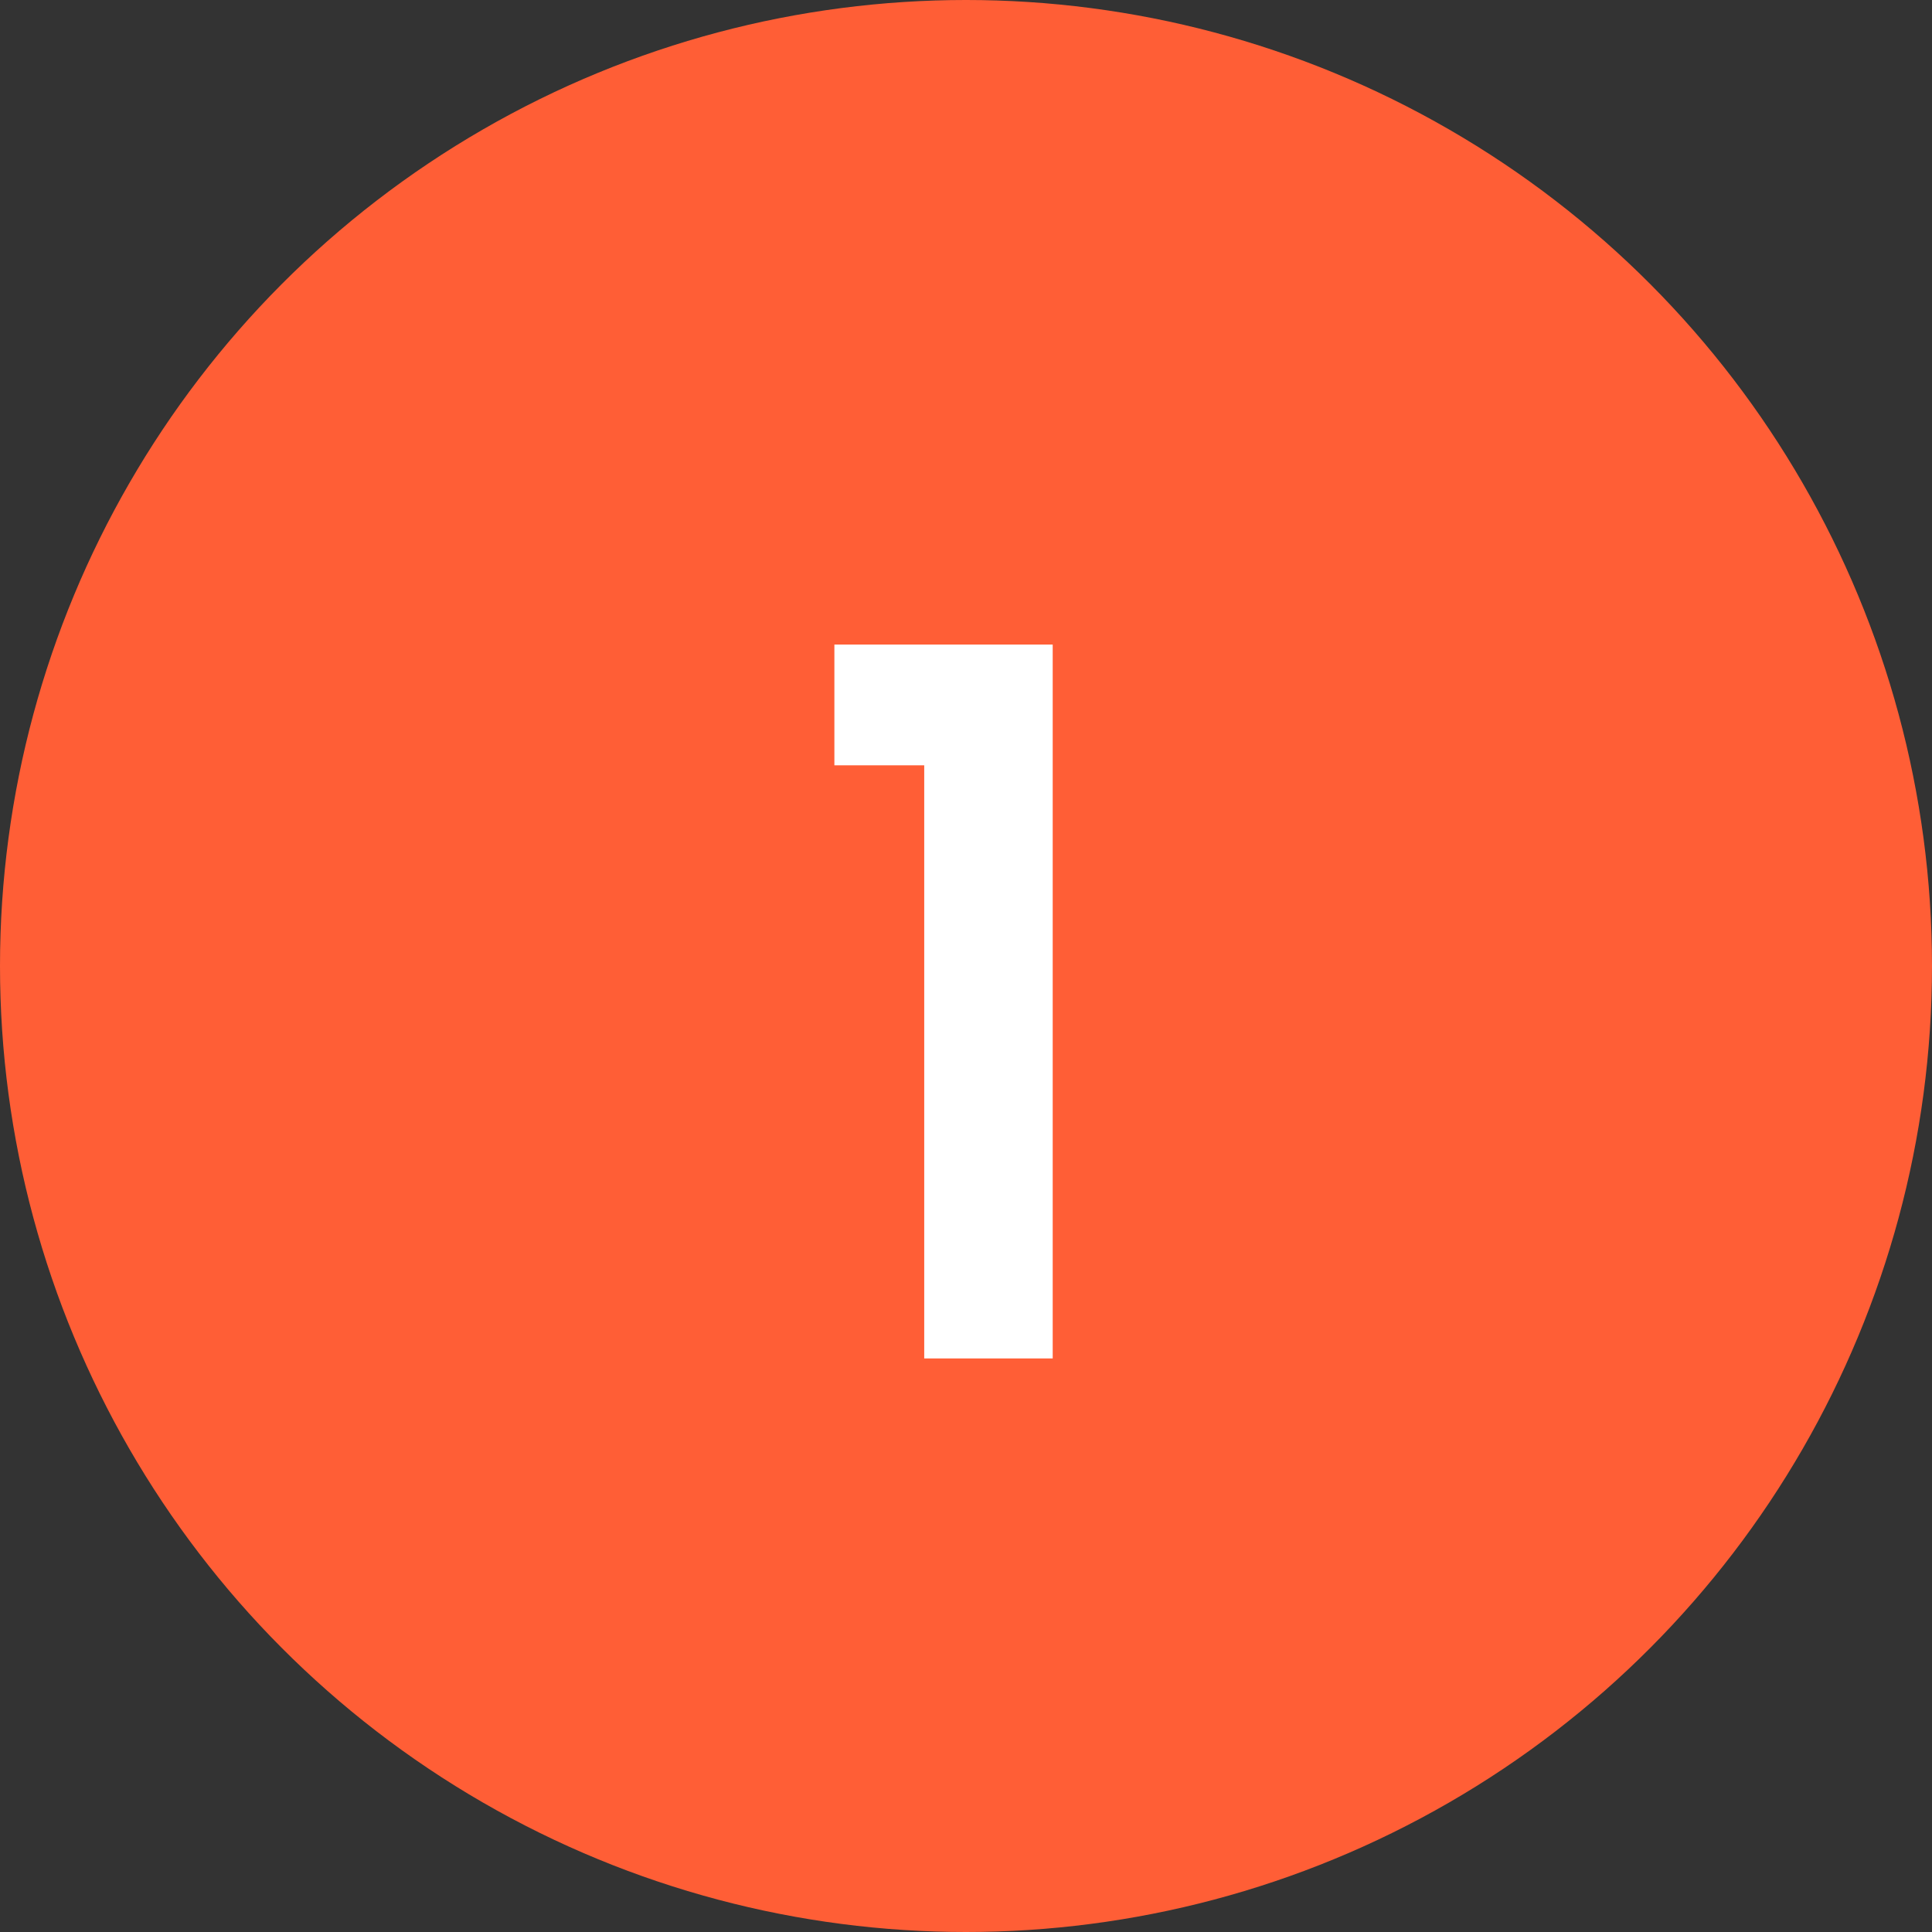
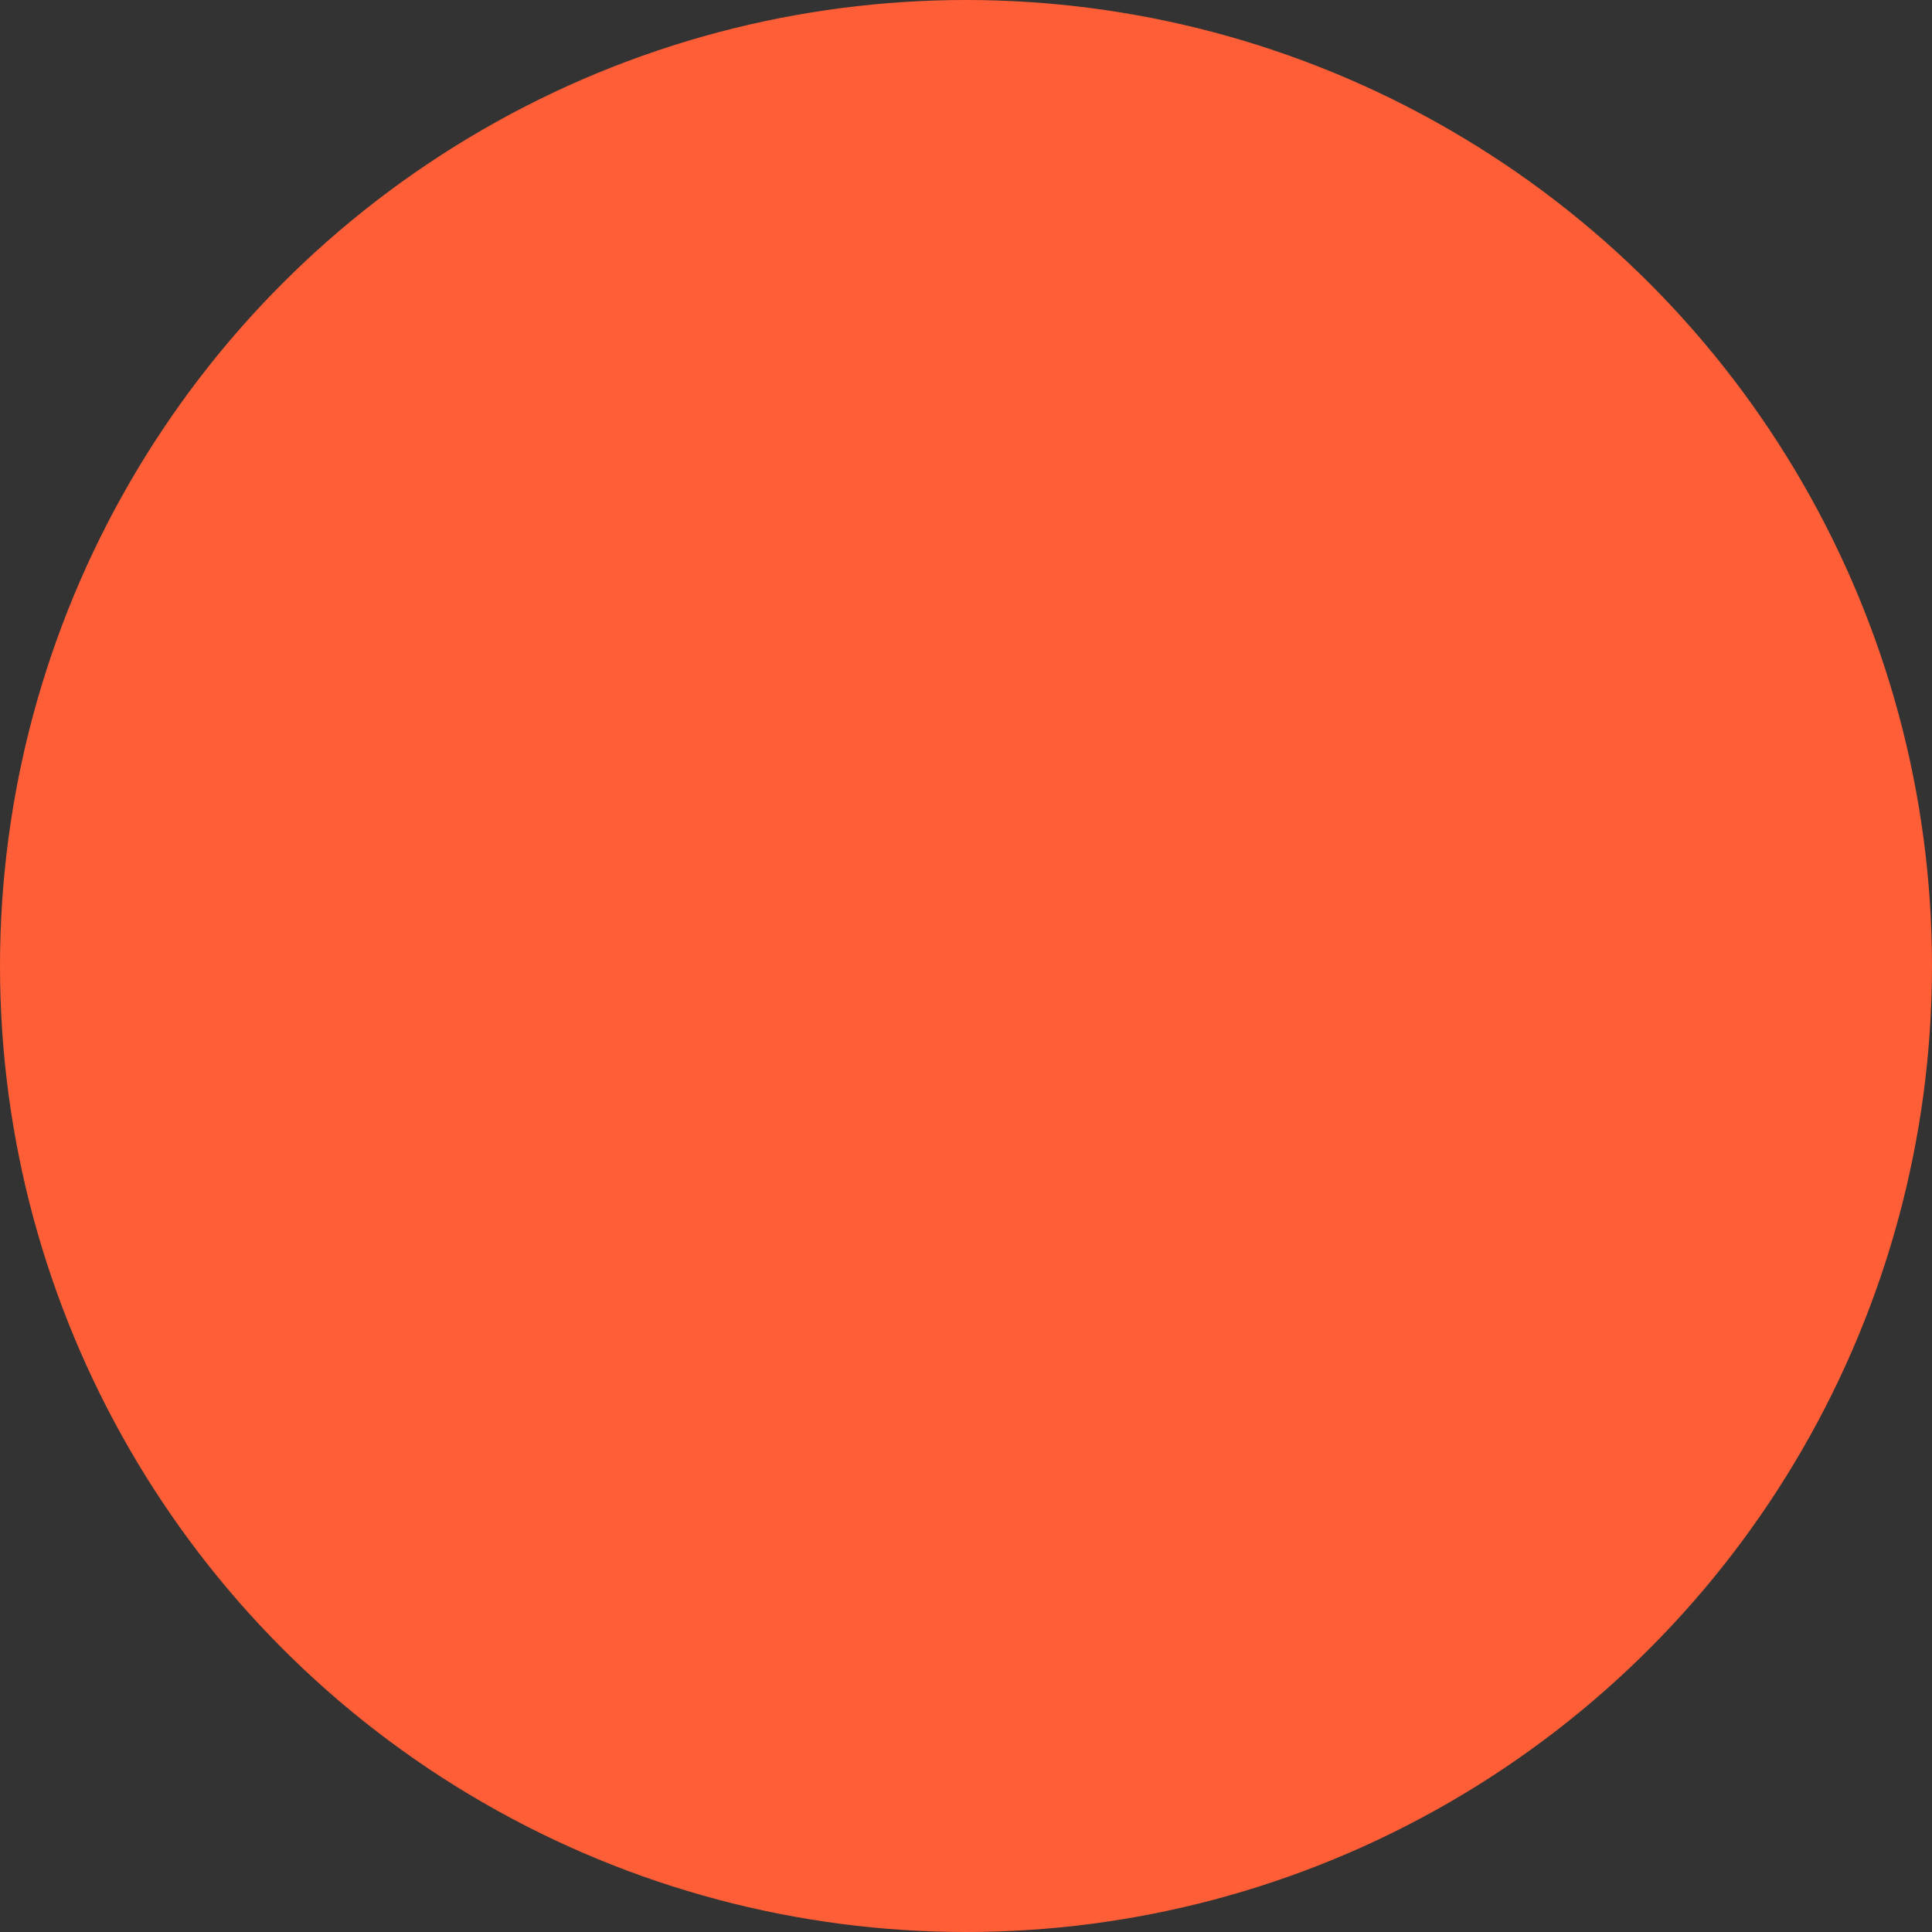
<svg xmlns="http://www.w3.org/2000/svg" width="32" height="32" viewBox="0 0 32 32" fill="none">
  <rect x="0" y="0" width="32" height="32" fill="#333333" stroke="none" />
  <circle cx="16" cy="16" r="16" fill="#FF5E36" />
-   <path d="M15.308 22.5V12.676H13.82V10.676H17.436V22.5H15.308Z" fill="white" />
</svg>